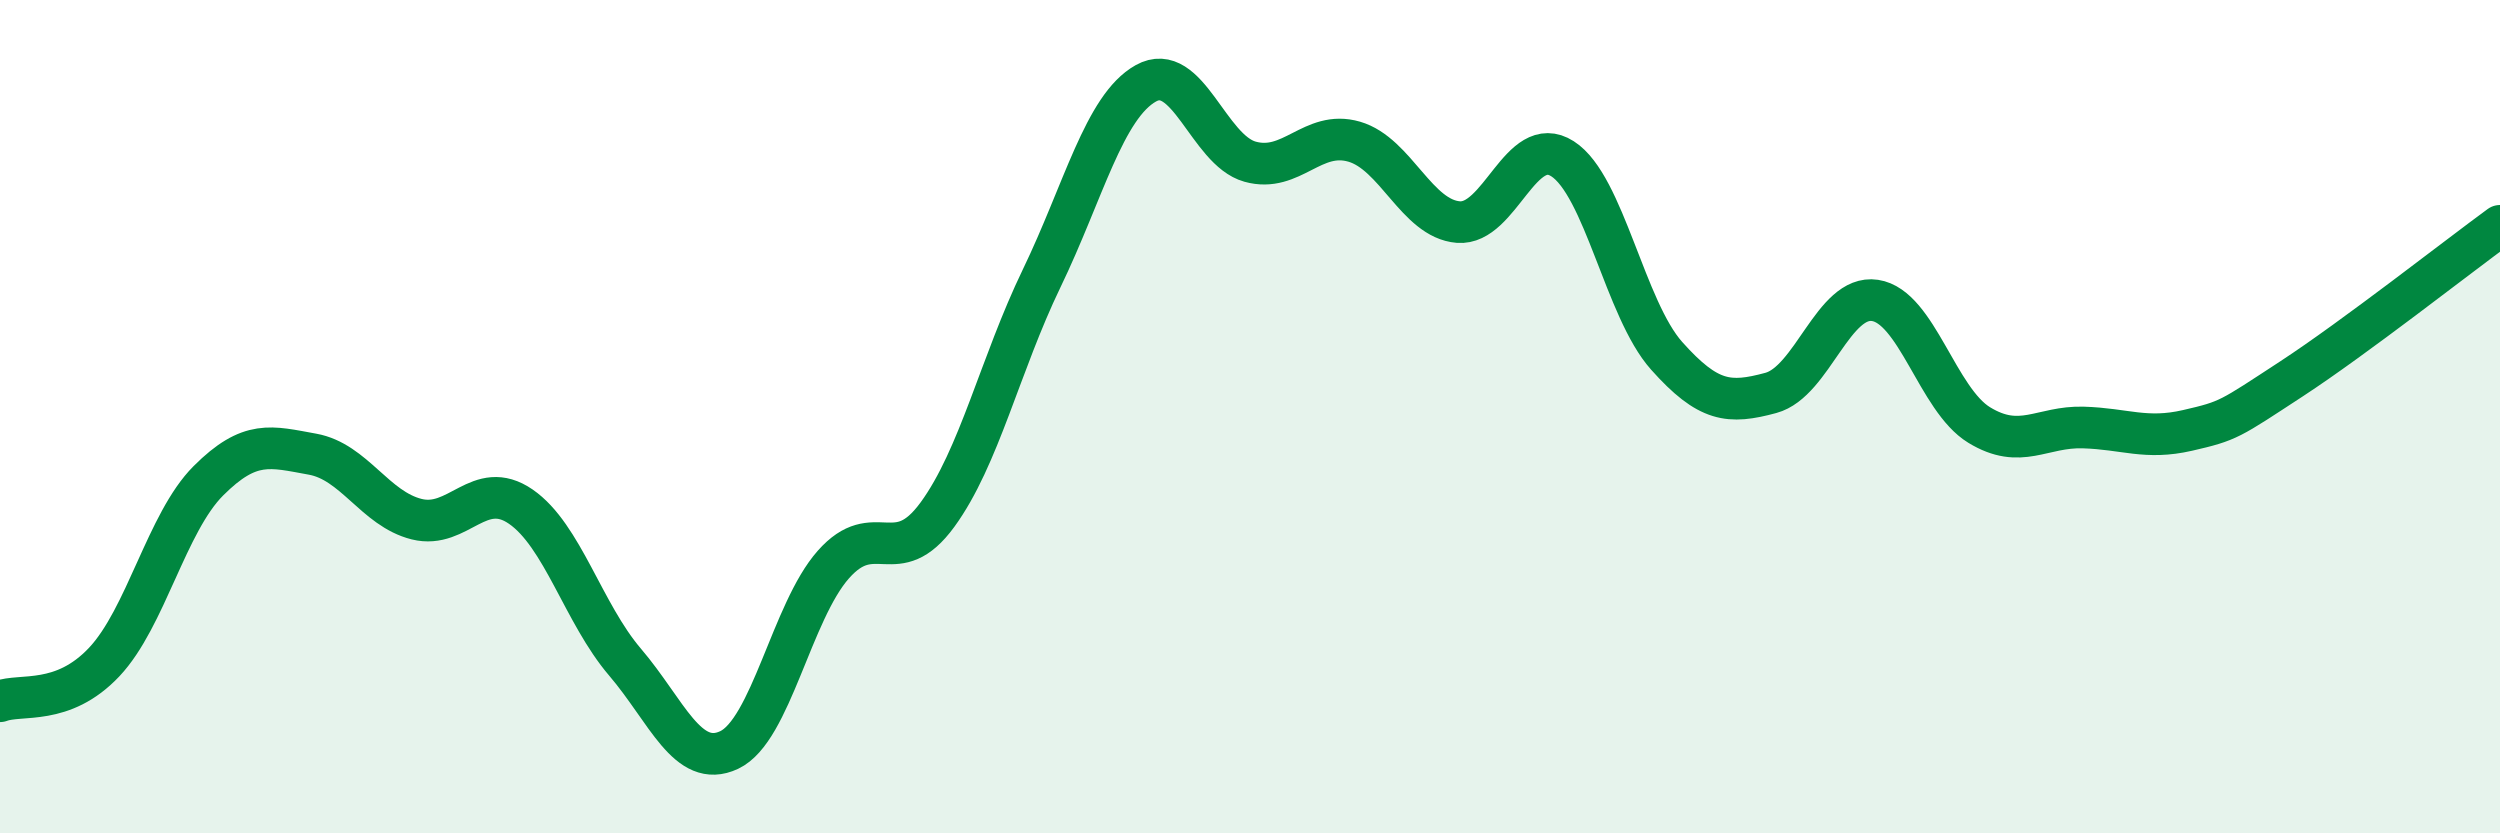
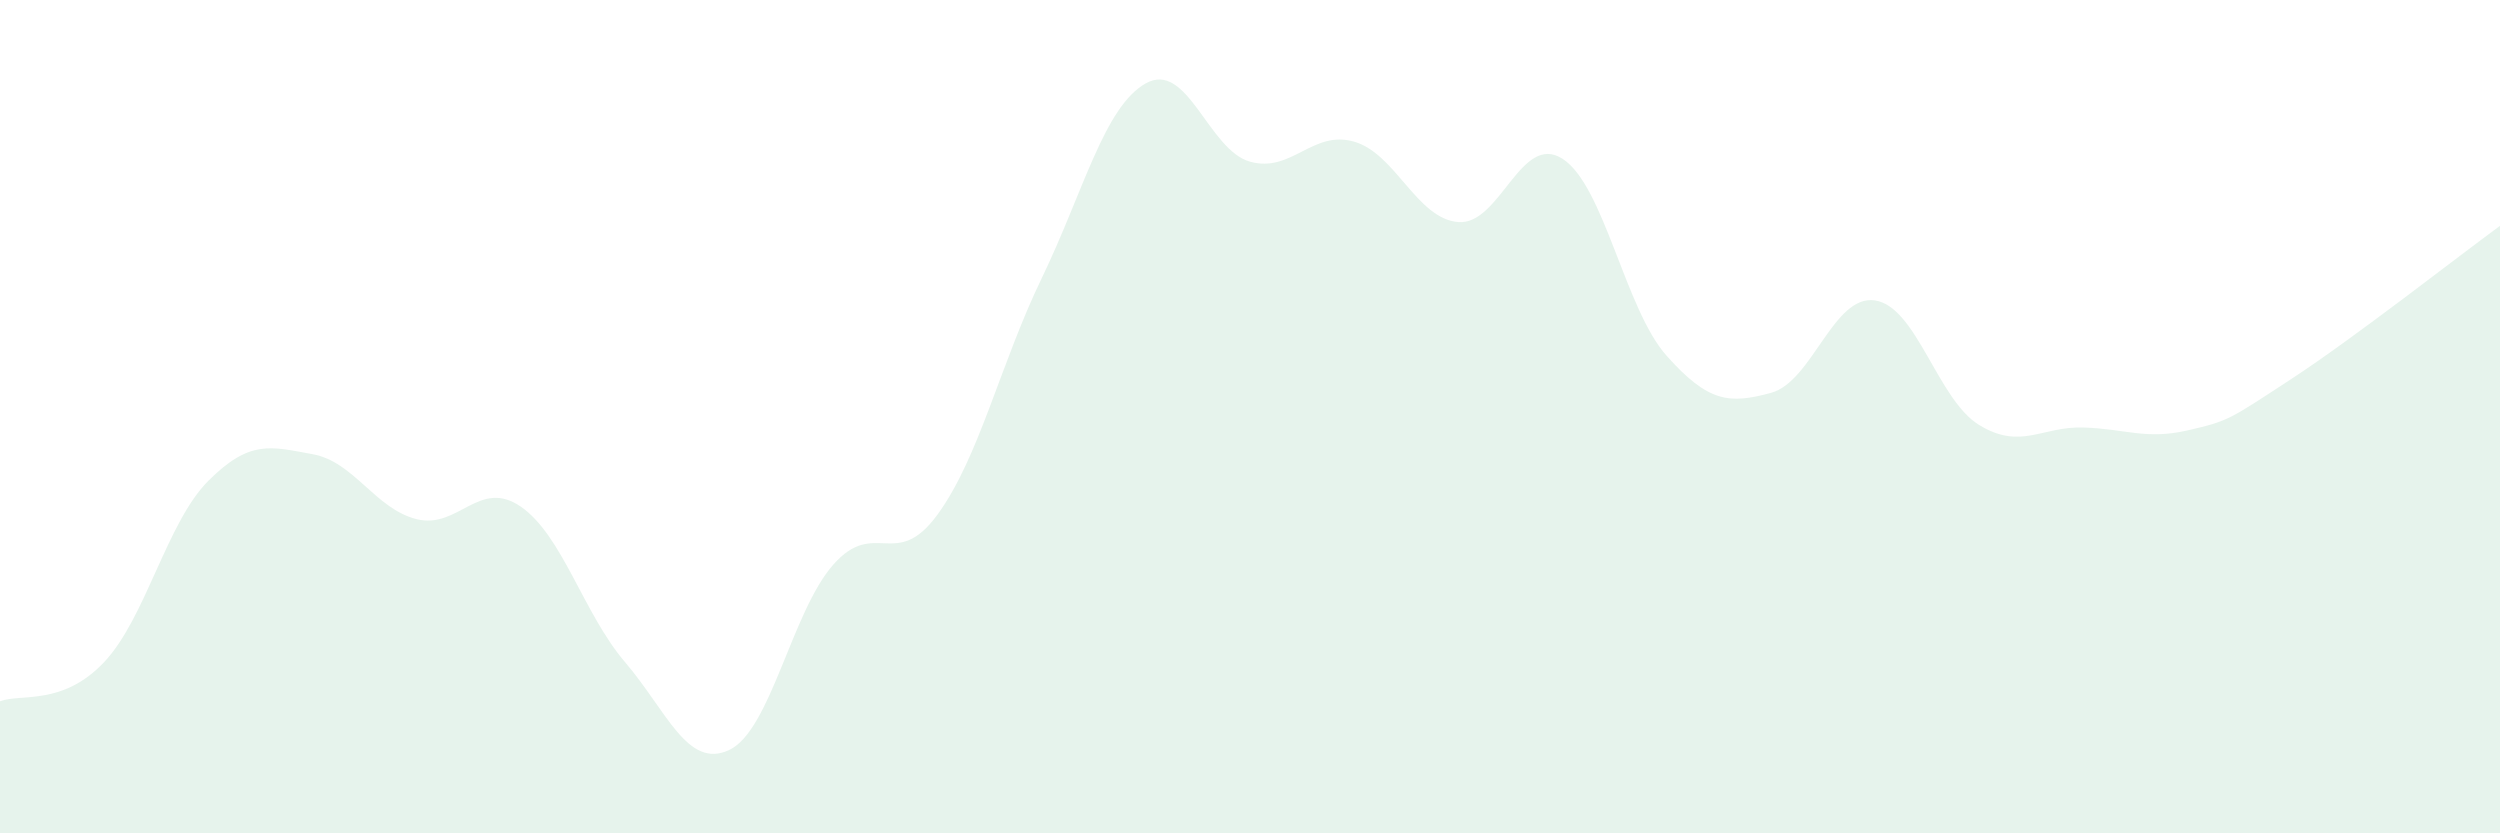
<svg xmlns="http://www.w3.org/2000/svg" width="60" height="20" viewBox="0 0 60 20">
  <path d="M 0,16.83 C 0.5,16.64 1.5,16.95 2.5,15.89 C 3.5,14.83 4,12.54 5,11.54 C 6,10.54 6.5,10.72 7.5,10.9 C 8.5,11.08 9,12.21 10,12.46 C 11,12.71 11.5,11.47 12.5,12.16 C 13.5,12.85 14,14.72 15,15.89 C 16,17.06 16.5,18.47 17.5,18 C 18.5,17.53 19,14.68 20,13.55 C 21,12.42 21.5,13.72 22.5,12.35 C 23.5,10.98 24,8.75 25,6.68 C 26,4.61 26.5,2.56 27.5,2 C 28.5,1.44 29,3.6 30,3.88 C 31,4.16 31.5,3.11 32.5,3.4 C 33.5,3.69 34,5.25 35,5.33 C 36,5.41 36.5,3.17 37.5,3.81 C 38.5,4.45 39,7.42 40,8.54 C 41,9.66 41.5,9.7 42.5,9.43 C 43.5,9.16 44,7.06 45,7.21 C 46,7.36 46.5,9.59 47.5,10.2 C 48.5,10.81 49,10.23 50,10.26 C 51,10.29 51.5,10.56 52.5,10.33 C 53.5,10.1 53.5,10.07 55,9.09 C 56.5,8.11 59,6.15 60,5.42L60 20L0 20Z" fill="#008740" opacity="0.1" stroke-linecap="round" stroke-linejoin="round" />
-   <path d="M 0,16.83 C 0.5,16.64 1.5,16.95 2.5,15.89 C 3.5,14.83 4,12.54 5,11.54 C 6,10.54 6.5,10.72 7.5,10.9 C 8.5,11.08 9,12.21 10,12.46 C 11,12.71 11.5,11.47 12.5,12.16 C 13.5,12.85 14,14.72 15,15.89 C 16,17.06 16.5,18.47 17.5,18 C 18.5,17.53 19,14.68 20,13.55 C 21,12.42 21.5,13.72 22.5,12.35 C 23.5,10.98 24,8.75 25,6.68 C 26,4.61 26.5,2.56 27.5,2 C 28.5,1.44 29,3.6 30,3.88 C 31,4.16 31.5,3.11 32.5,3.4 C 33.5,3.69 34,5.25 35,5.33 C 36,5.41 36.5,3.17 37.5,3.81 C 38.5,4.45 39,7.42 40,8.54 C 41,9.66 41.5,9.7 42.5,9.43 C 43.5,9.16 44,7.06 45,7.21 C 46,7.36 46.5,9.59 47.5,10.2 C 48.5,10.81 49,10.23 50,10.26 C 51,10.29 51.5,10.56 52.5,10.33 C 53.5,10.1 53.5,10.07 55,9.09 C 56.5,8.11 59,6.15 60,5.42" stroke="#008740" stroke-width="1" fill="none" stroke-linecap="round" stroke-linejoin="round" />
</svg>